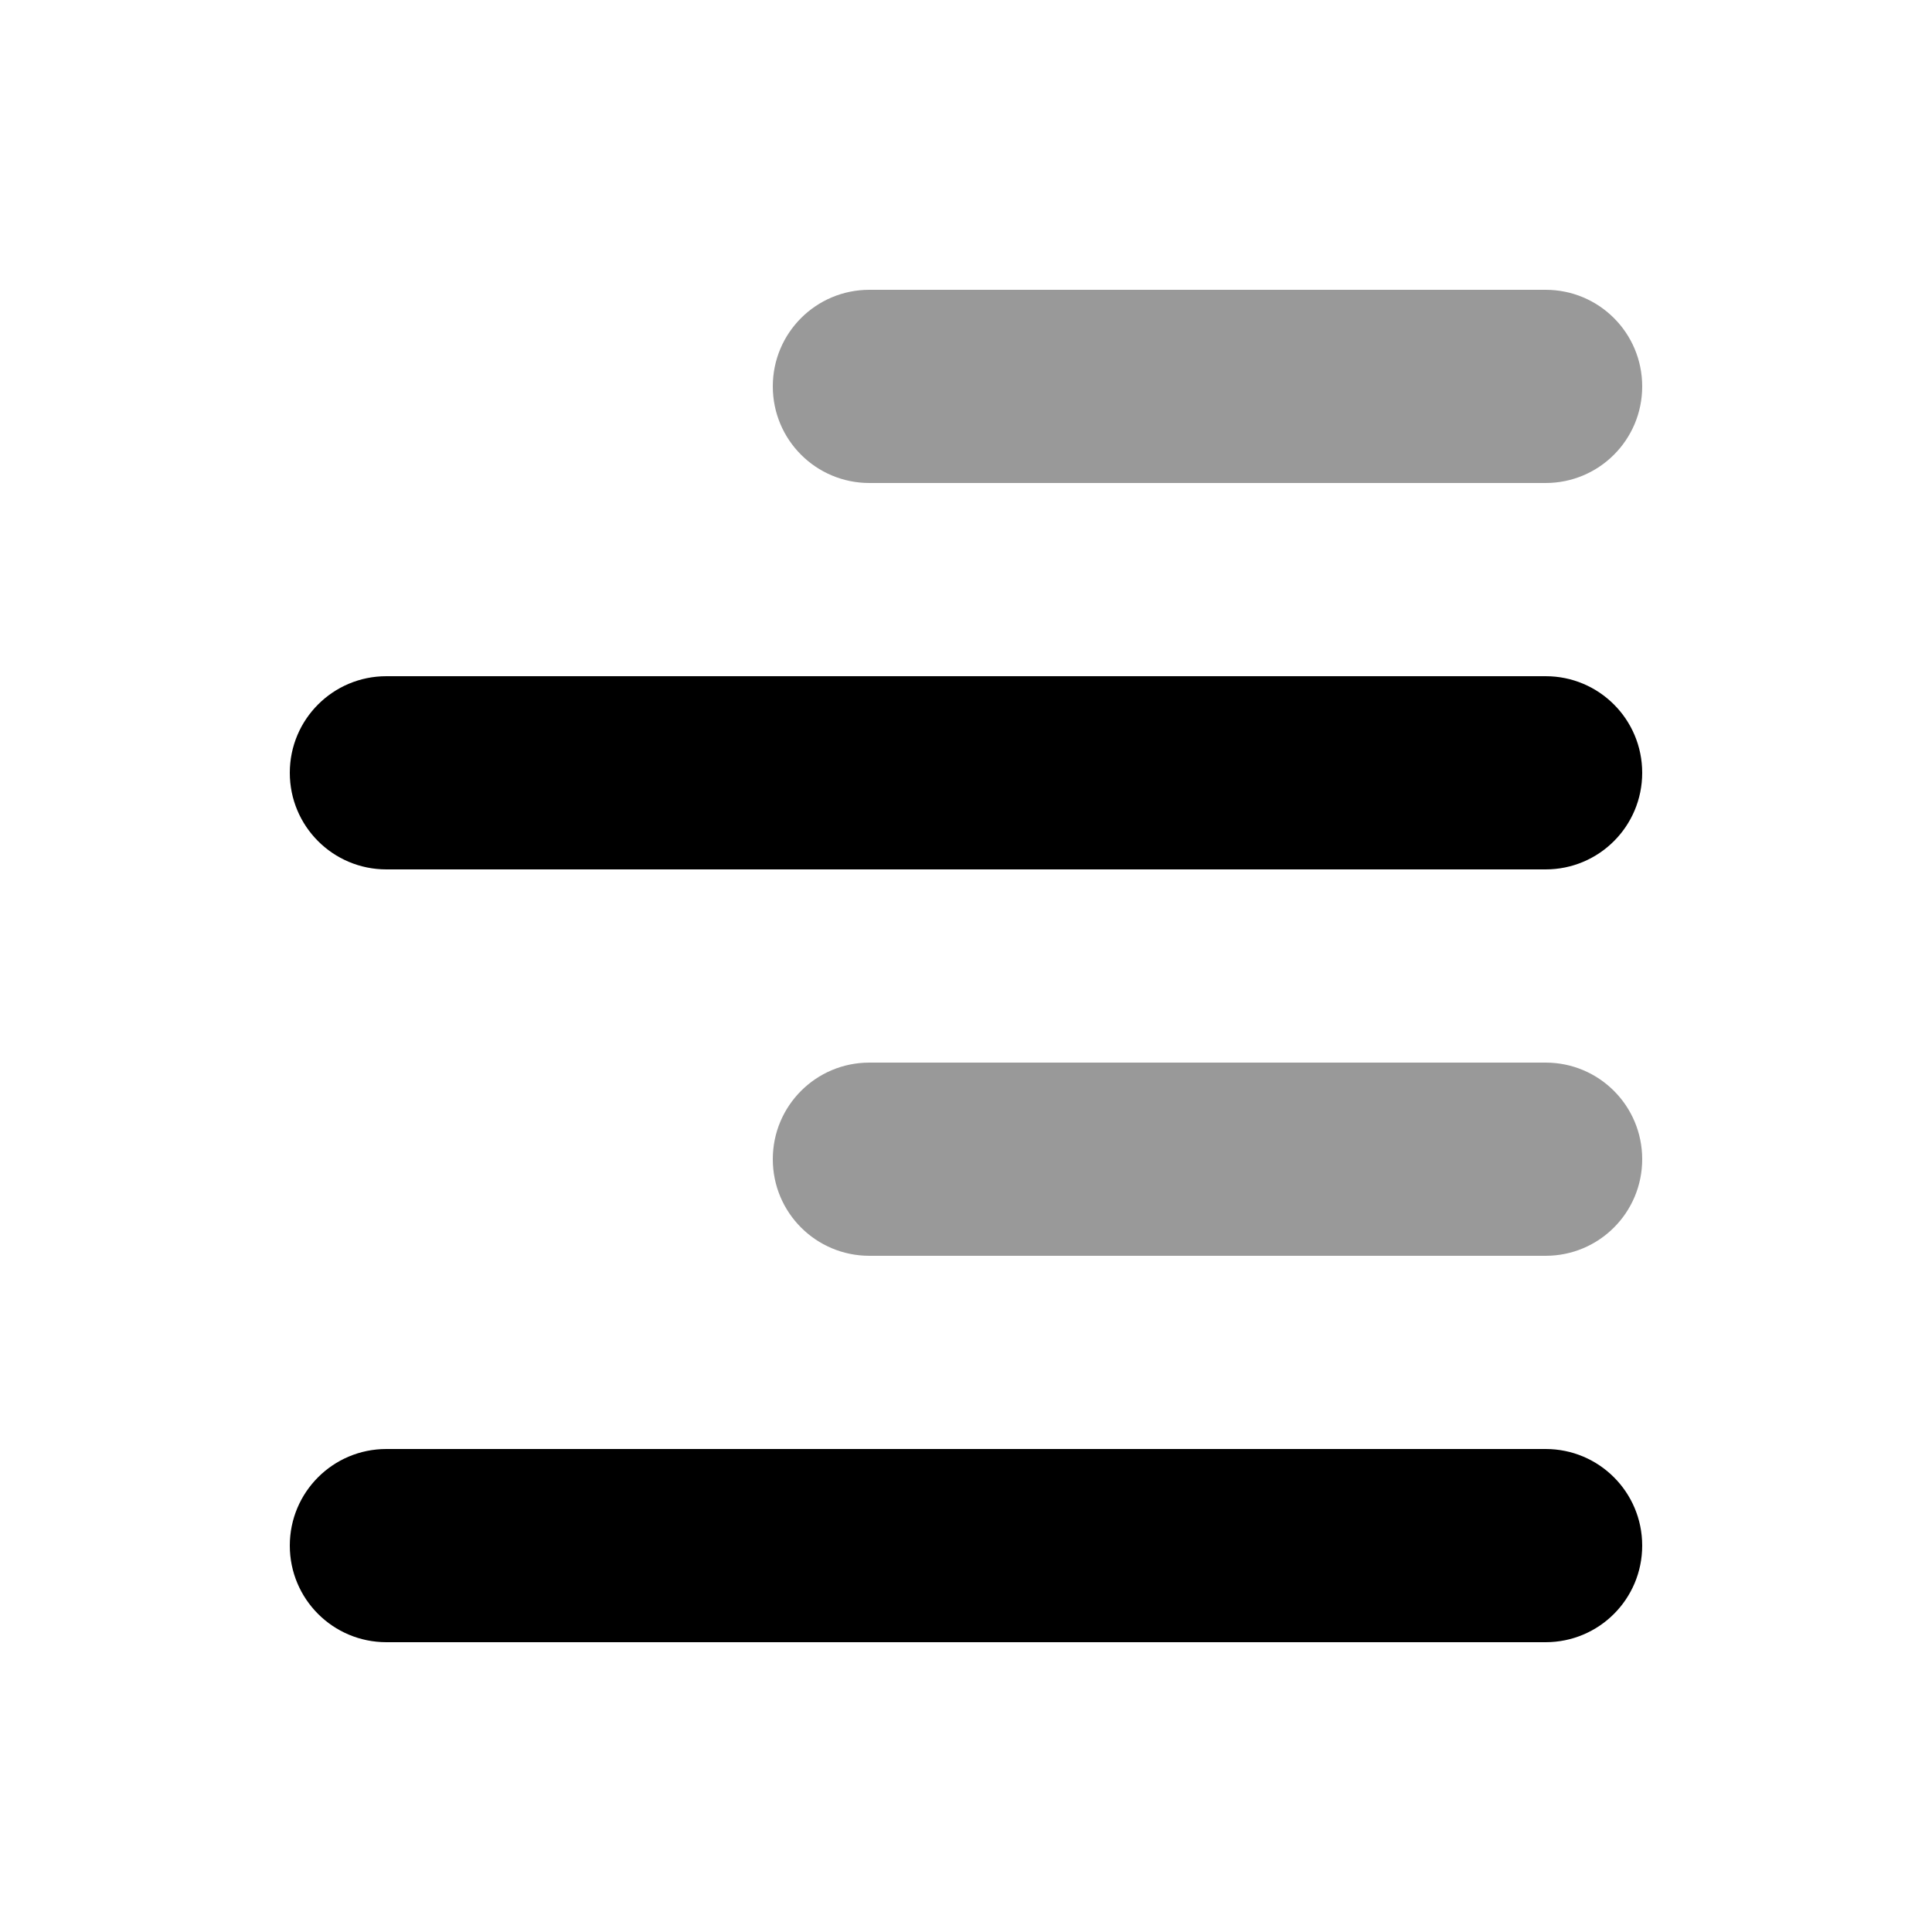
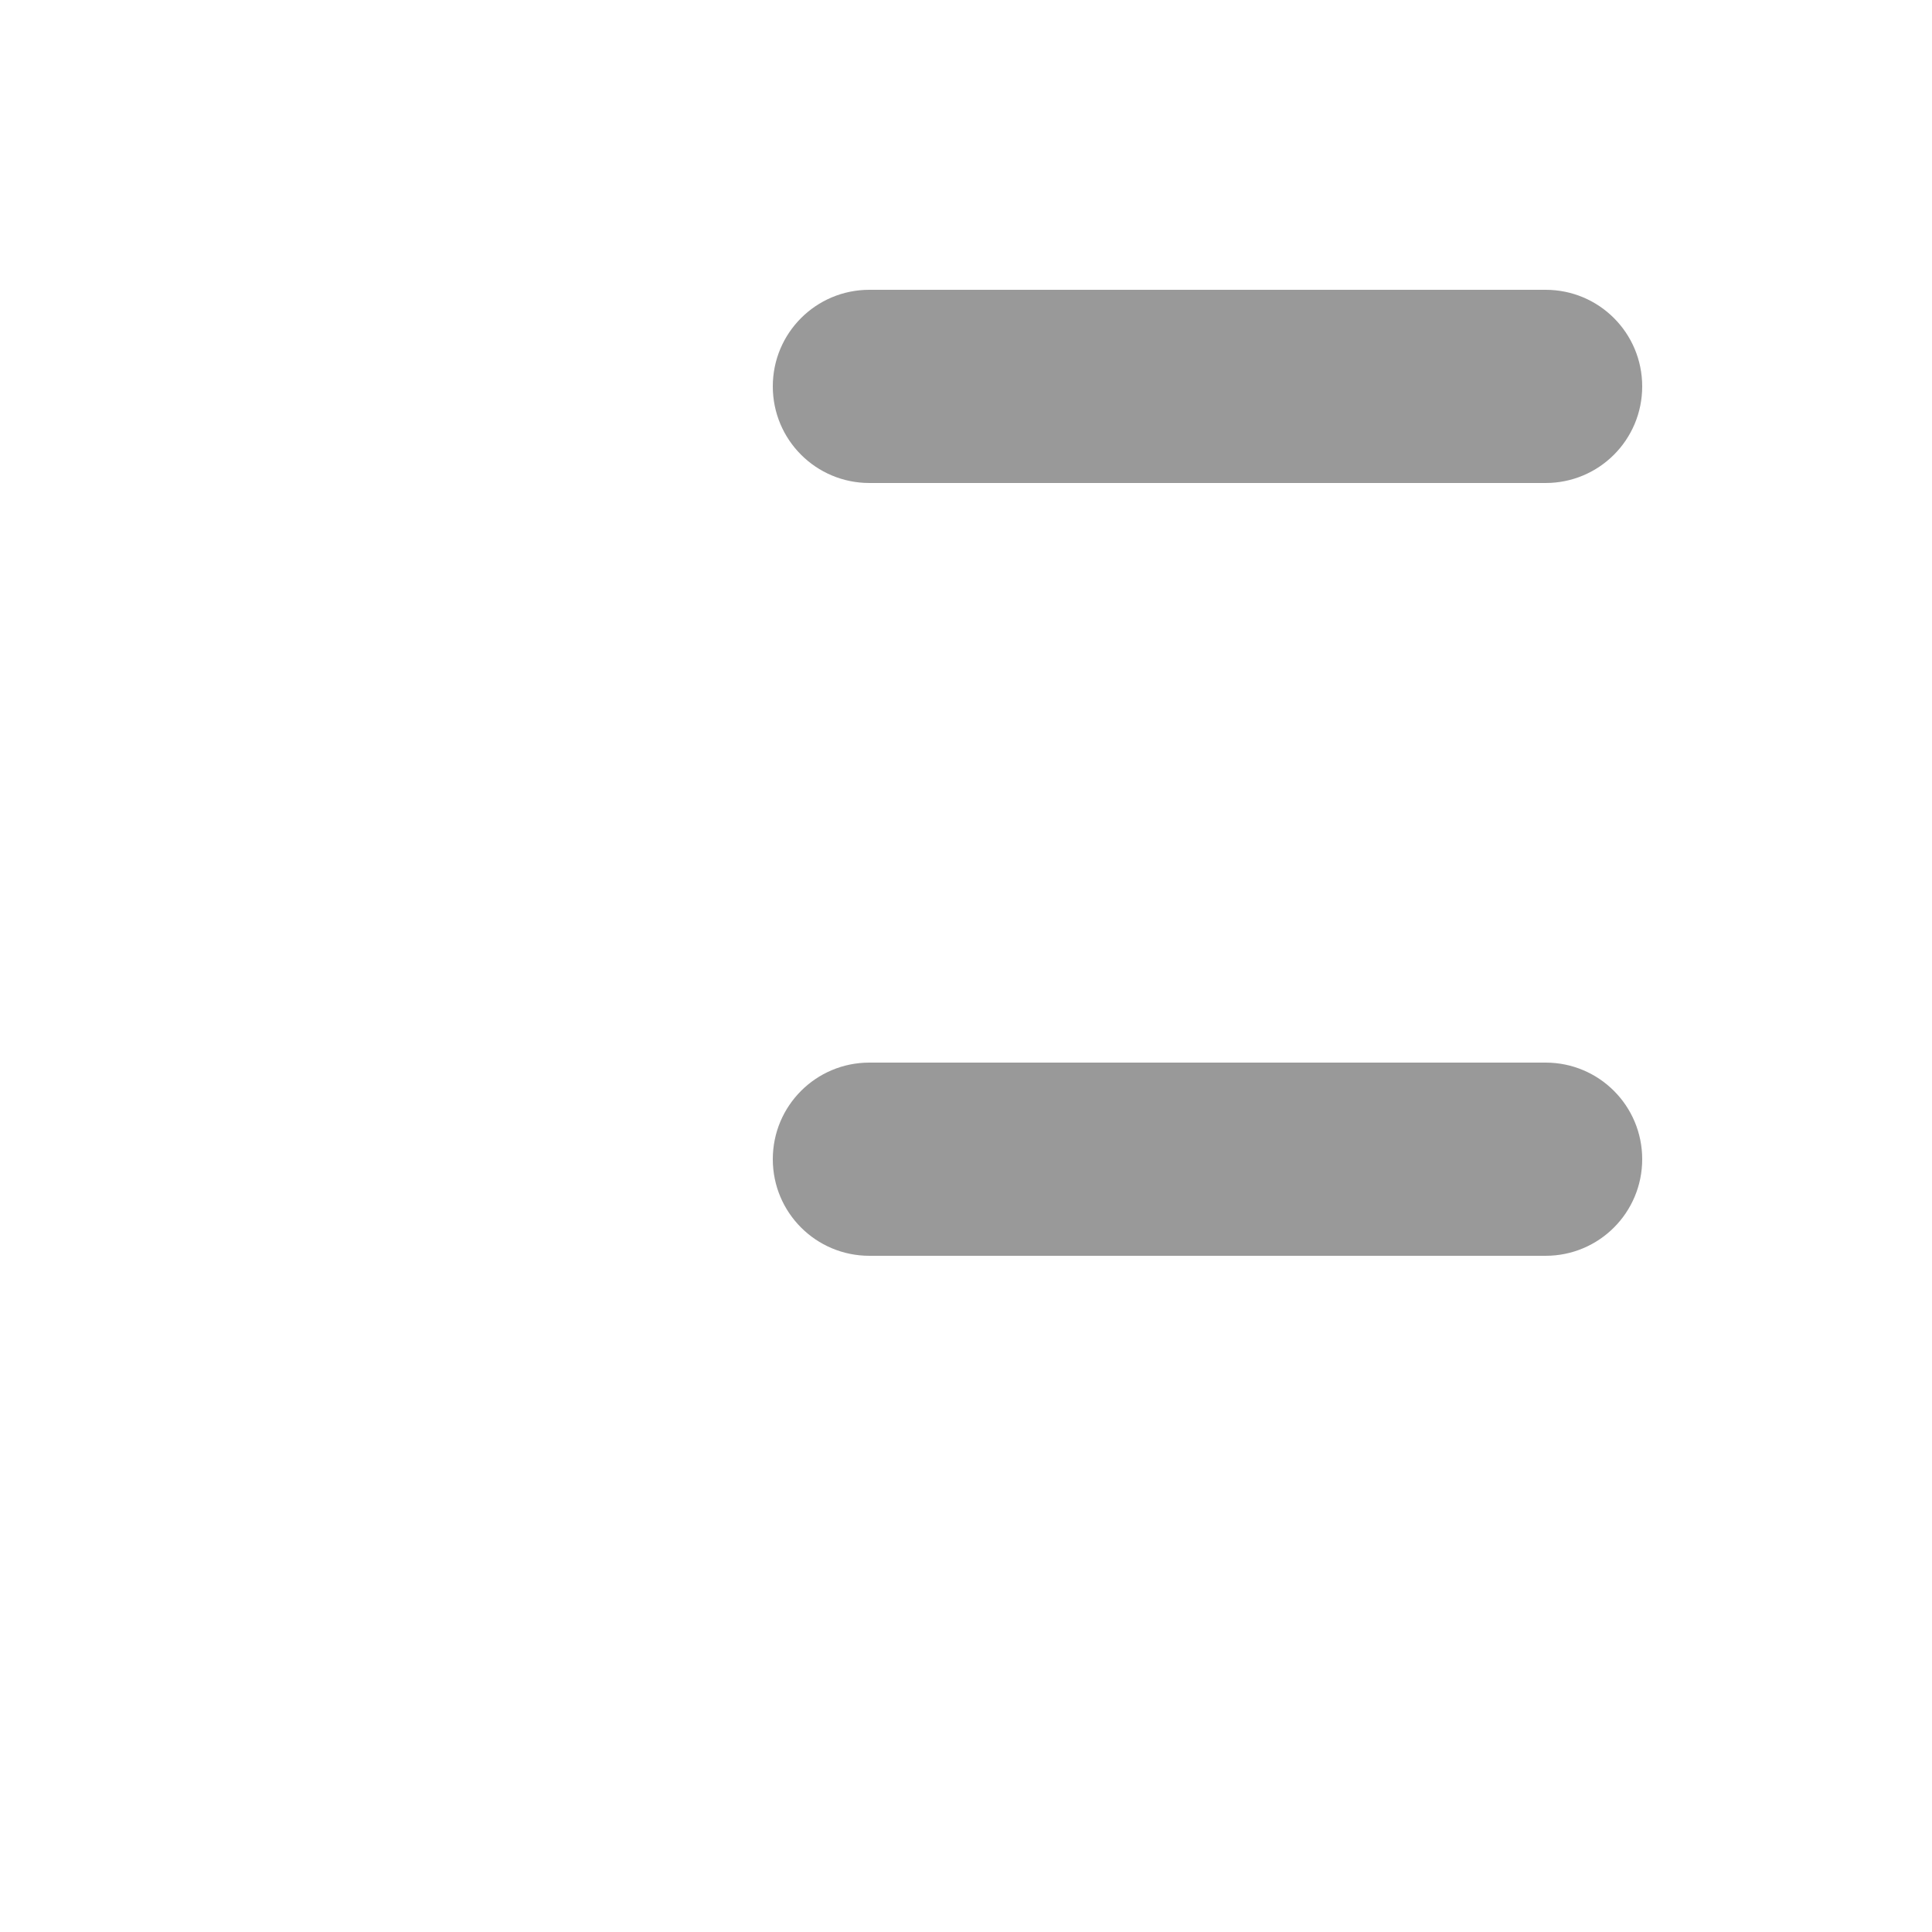
<svg xmlns="http://www.w3.org/2000/svg" viewBox="0 0 640 640">
  <path opacity=".4" fill="currentColor" d="M256 128C256 145.7 270.3 160 288 160L512 160C529.7 160 544 145.7 544 128C544 110.3 529.7 96 512 96L288 96C270.3 96 256 110.3 256 128zM256 384C256 401.7 270.3 416 288 416L512 416C529.7 416 544 401.7 544 384C544 366.3 529.7 352 512 352L288 352C270.3 352 256 366.3 256 384z" />
-   <path fill="currentColor" d="M128 544C110.3 544 96 529.7 96 512C96 494.3 110.3 480 128 480L512 480C529.7 480 544 494.3 544 512C544 529.7 529.7 544 512 544L128 544zM128 288C110.3 288 96 273.7 96 256C96 238.3 110.3 224 128 224L512 224C529.7 224 544 238.3 544 256C544 273.7 529.7 288 512 288L128 288z" />
</svg>